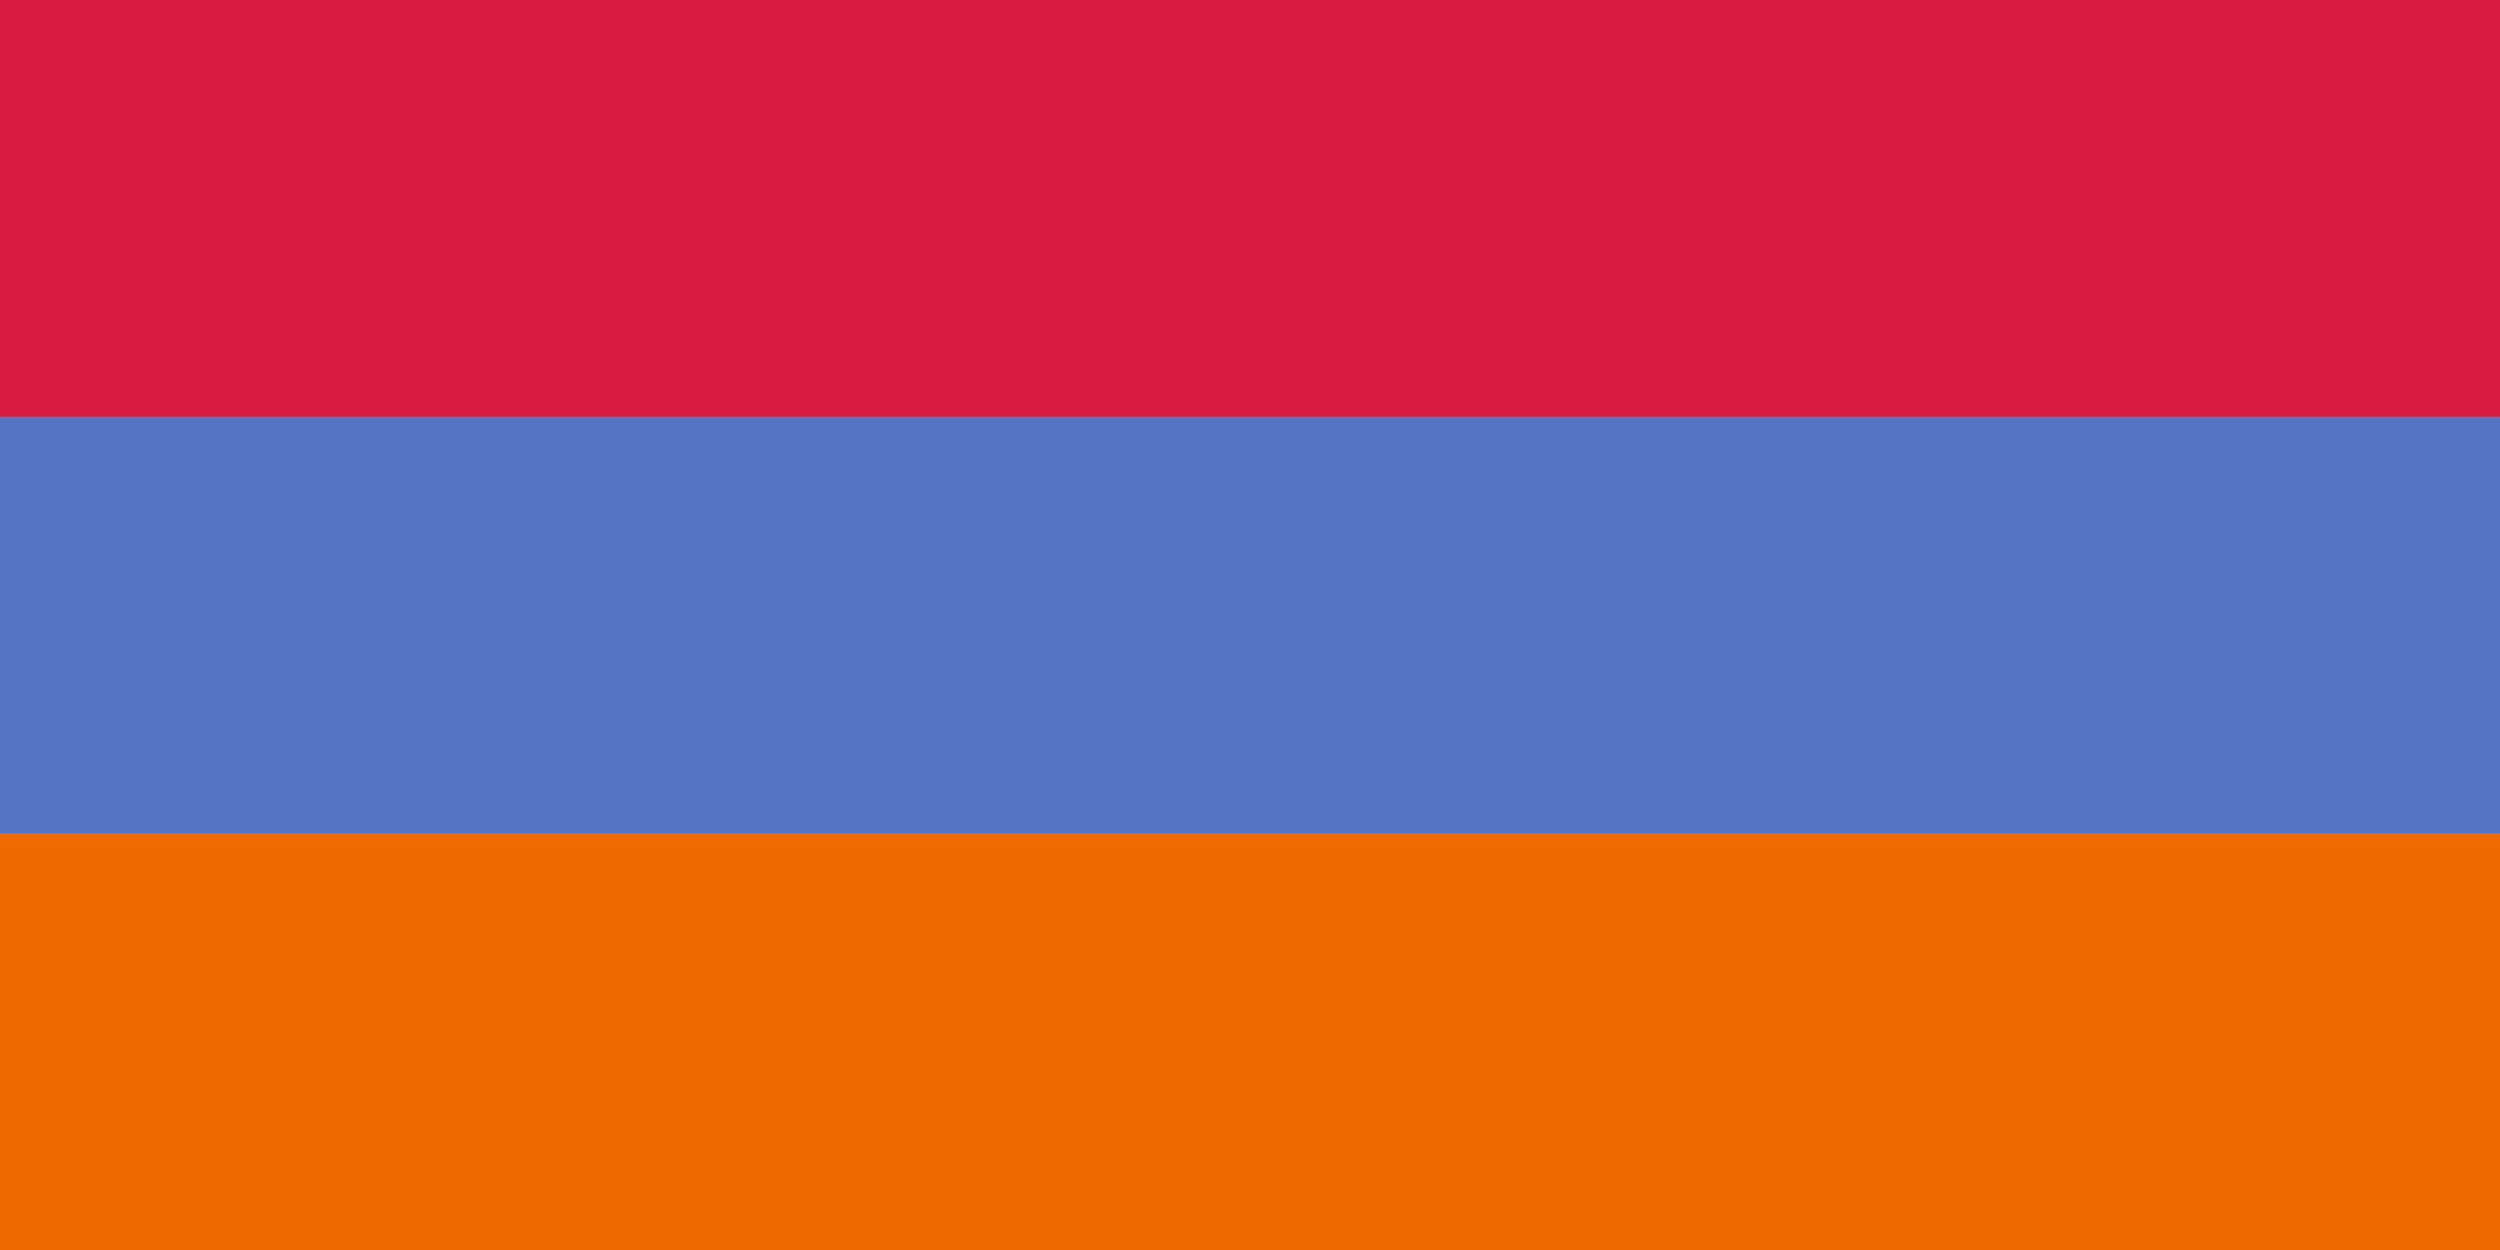
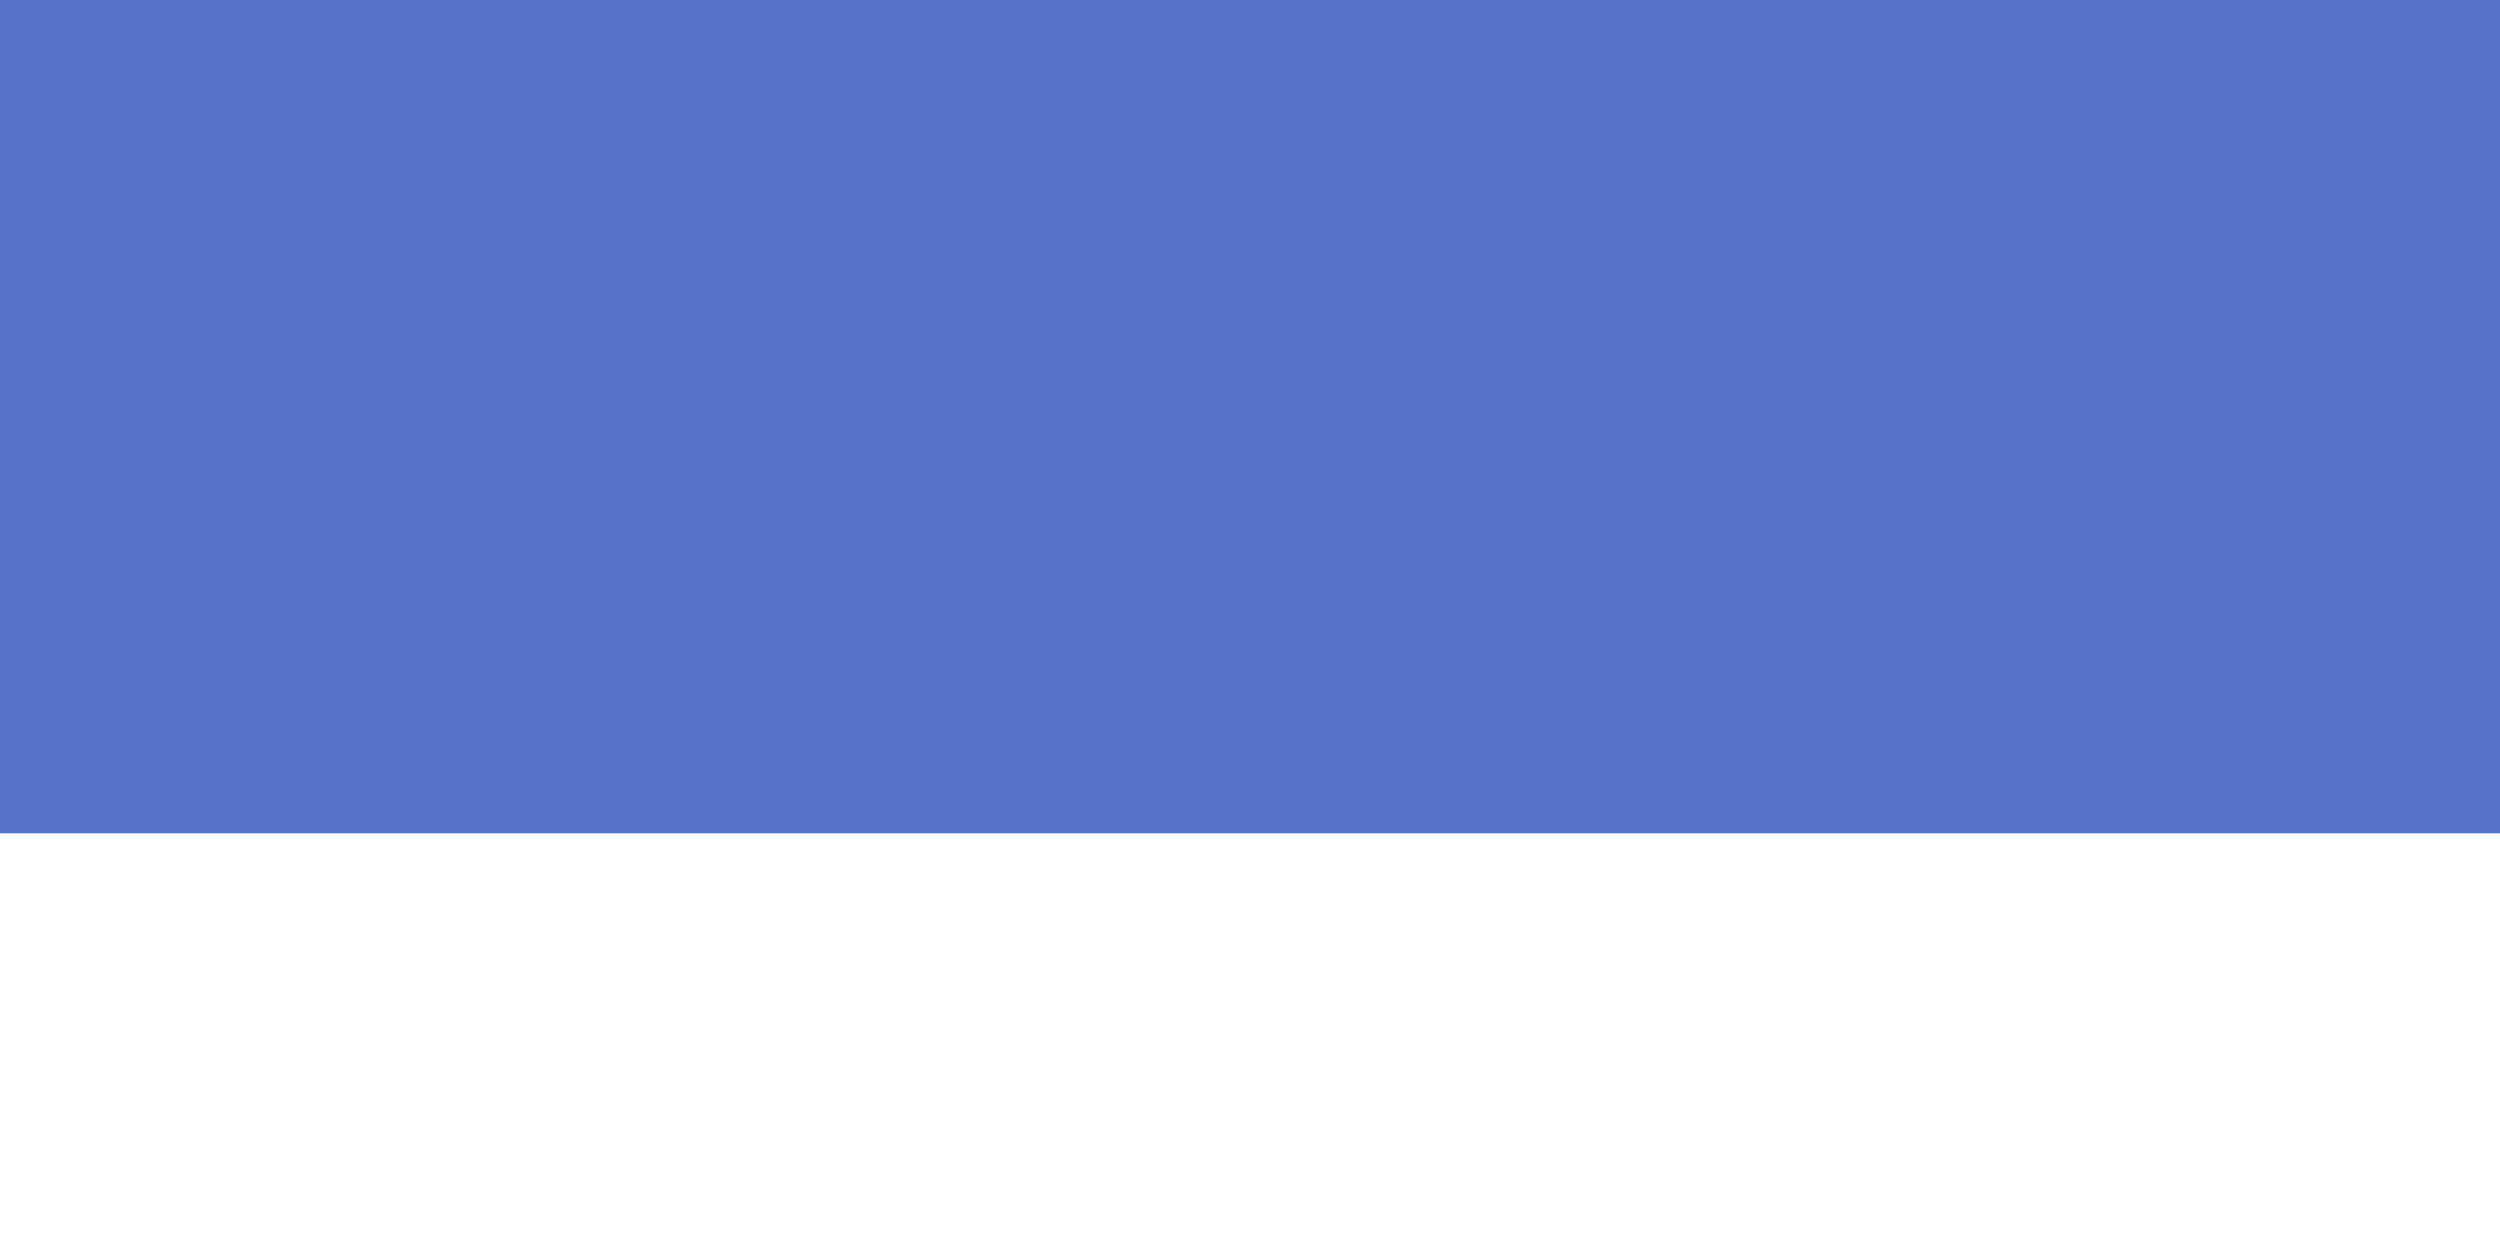
<svg xmlns="http://www.w3.org/2000/svg" version="1.0" x="0" y="0" width="600" height="300" id="svg8435">
  <defs id="defs8437" />
-   <rect width="600" height="300" x="125" y="377.362" transform="translate(-125,-377.362)" style="fill:#ef6b00;fill-opacity:1;fill-rule:evenodd;stroke:none;stroke-width:1pt;stroke-linecap:butt;stroke-linejoin:miter;stroke-opacity:1;" id="rect8445" />
  <rect width="600" height="200" x="125" y="377.362" transform="translate(-125,-377.362)" style="fill:#5575c4;fill-opacity:1;fill-rule:evenodd;stroke:none;stroke-width:1pt;stroke-linecap:butt;stroke-linejoin:miter;stroke-opacity:1;" id="rect9067" />
-   <rect width="600" height="100" x="125" y="377.362" transform="translate(-125,-377.362)" style="fill:#d81c3f;fill-opacity:1;fill-rule:evenodd;stroke:none;stroke-width:1pt;stroke-linecap:butt;stroke-linejoin:miter;stroke-opacity:1;" id="rect9689" />
</svg>